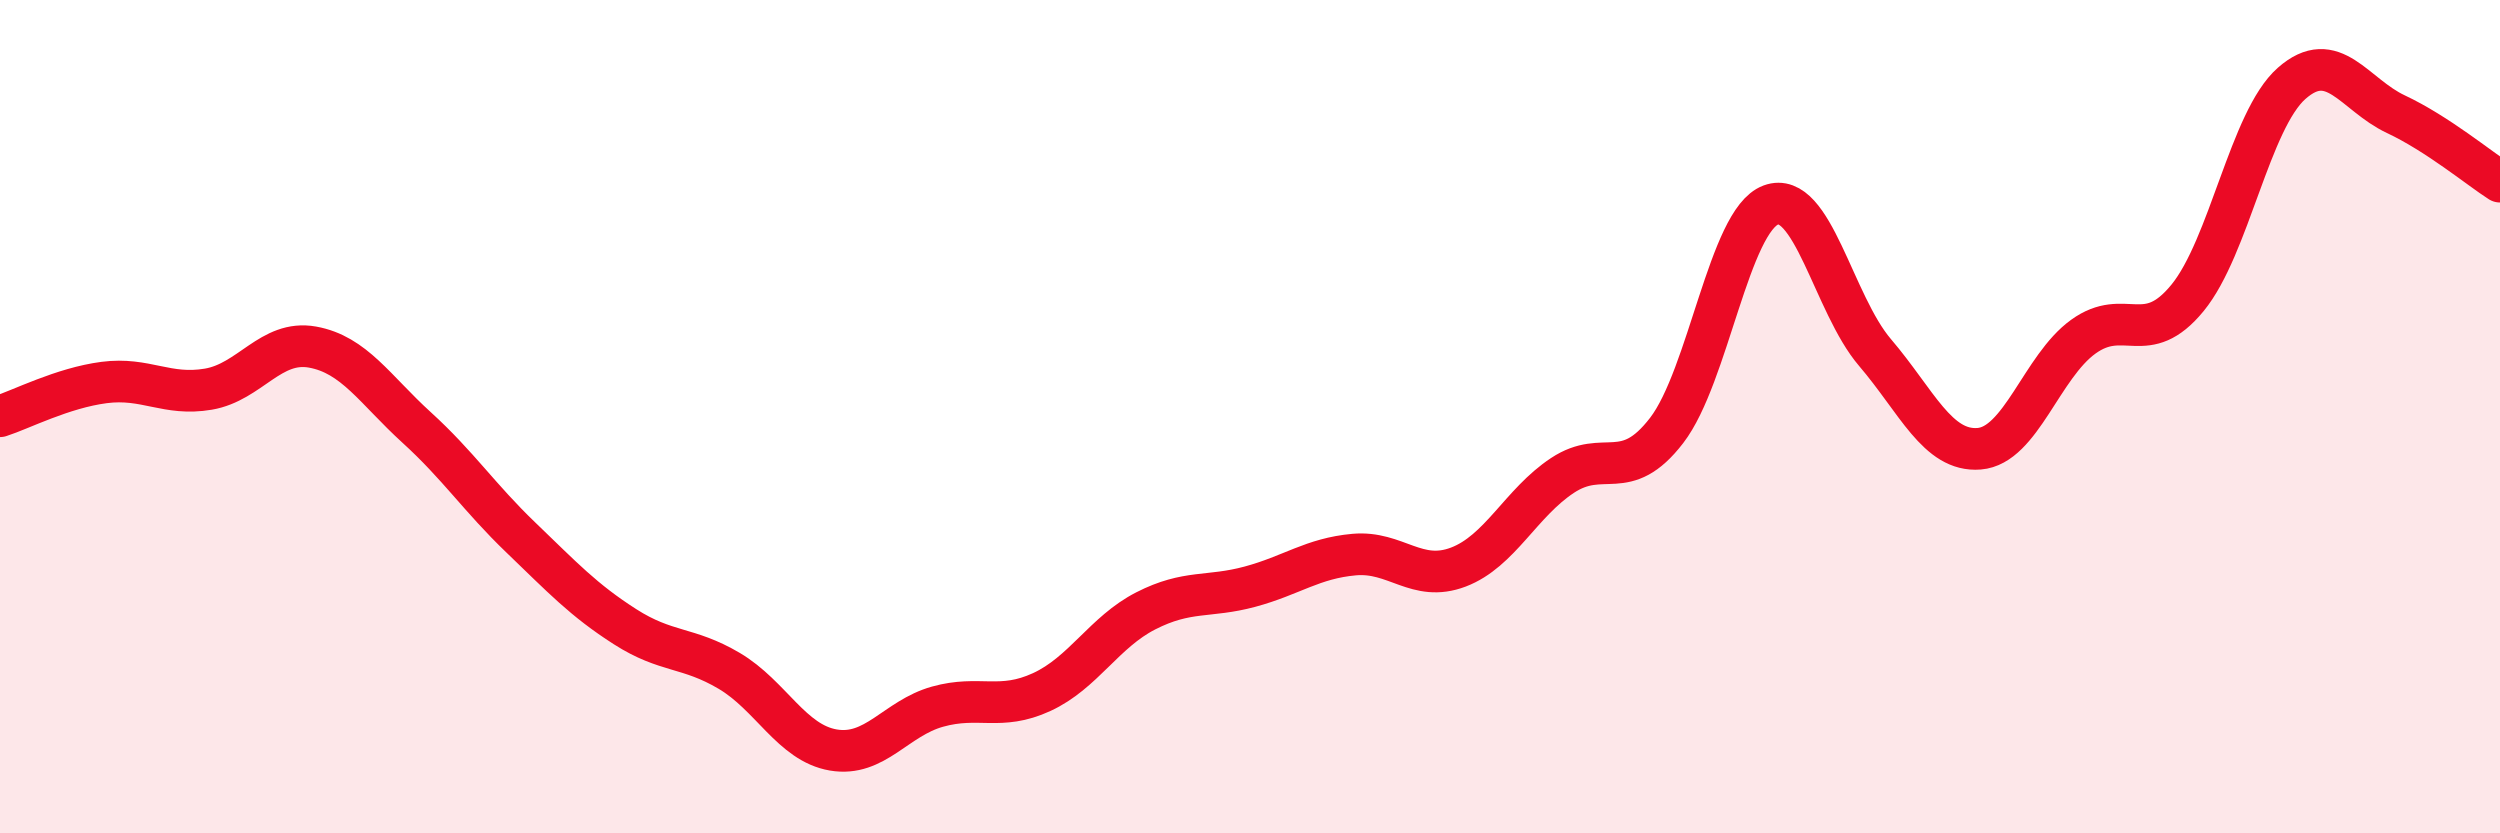
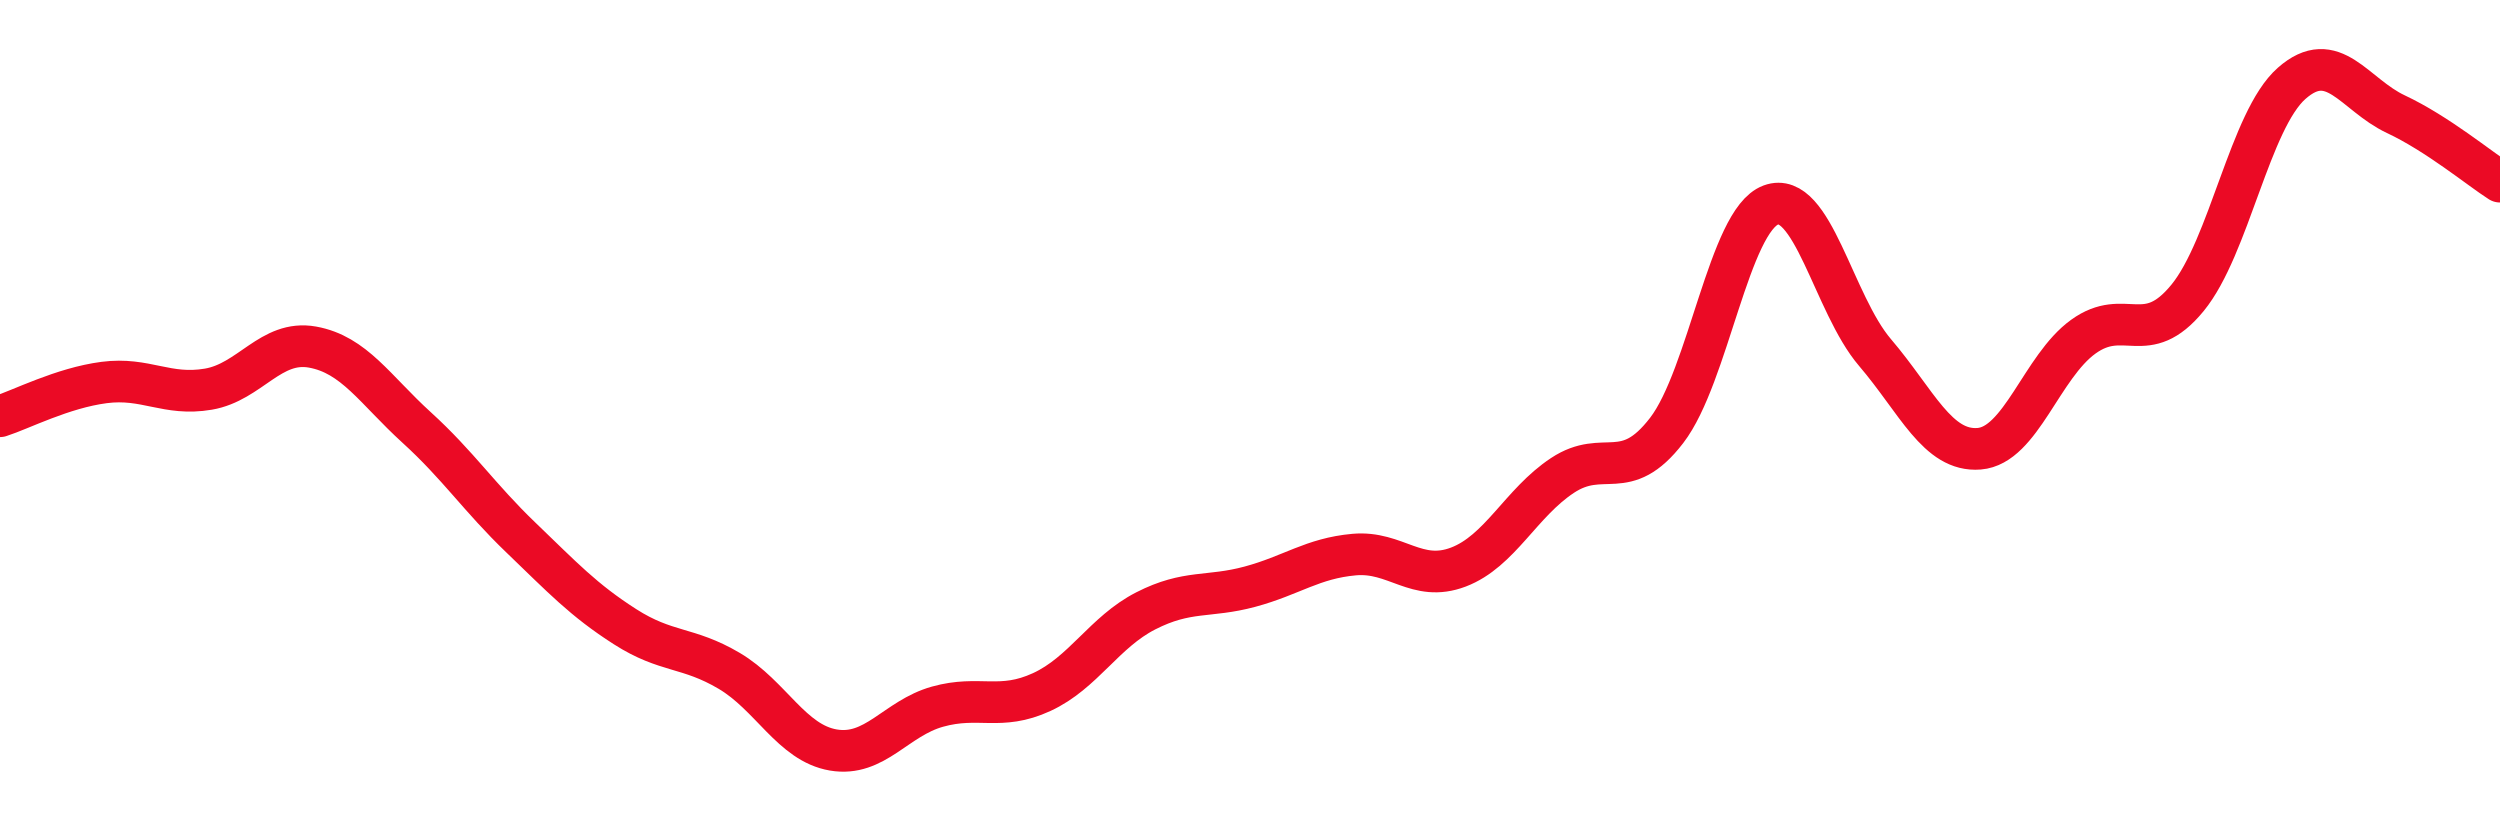
<svg xmlns="http://www.w3.org/2000/svg" width="60" height="20" viewBox="0 0 60 20">
-   <path d="M 0,9.99 C 0.5,9.83 1.5,9.31 2.5,9.18 C 3.5,9.05 4,9.51 5,9.34 C 6,9.17 6.5,8.15 7.5,8.33 C 8.5,8.51 9,9.35 10,10.26 C 11,11.17 11.5,11.94 12.5,12.9 C 13.5,13.86 14,14.4 15,15.04 C 16,15.68 16.5,15.51 17.5,16.1 C 18.5,16.69 19,17.83 20,18 C 21,18.17 21.5,17.24 22.5,16.96 C 23.5,16.68 24,17.07 25,16.61 C 26,16.15 26.5,15.17 27.5,14.66 C 28.5,14.15 29,14.35 30,14.08 C 31,13.81 31.5,13.4 32.5,13.31 C 33.5,13.22 34,13.99 35,13.61 C 36,13.23 36.5,12.07 37.5,11.41 C 38.5,10.75 39,11.63 40,10.33 C 41,9.03 41.5,5.29 42.5,4.92 C 43.5,4.55 44,7.29 45,8.46 C 46,9.63 46.5,10.85 47.5,10.77 C 48.5,10.69 49,8.8 50,8.08 C 51,7.36 51.5,8.37 52.5,7.15 C 53.5,5.93 54,2.88 55,2 C 56,1.12 56.5,2.27 57.5,2.74 C 58.5,3.21 59.5,4.04 60,4.36L60 20L0 20Z" fill="#EB0A25" opacity="0.1" stroke-linecap="round" stroke-linejoin="round" />
  <path d="M 0,9.99 C 0.5,9.83 1.5,9.31 2.5,9.18 C 3.5,9.05 4,9.51 5,9.34 C 6,9.17 6.5,8.15 7.5,8.33 C 8.5,8.51 9,9.35 10,10.26 C 11,11.17 11.5,11.94 12.5,12.9 C 13.5,13.86 14,14.4 15,15.04 C 16,15.68 16.5,15.51 17.5,16.1 C 18.5,16.69 19,17.83 20,18 C 21,18.17 21.5,17.24 22.5,16.96 C 23.5,16.68 24,17.07 25,16.61 C 26,16.15 26.5,15.17 27.5,14.66 C 28.5,14.15 29,14.35 30,14.08 C 31,13.81 31.5,13.4 32.5,13.31 C 33.5,13.22 34,13.99 35,13.61 C 36,13.23 36.5,12.07 37.5,11.41 C 38.5,10.75 39,11.63 40,10.33 C 41,9.03 41.5,5.29 42.5,4.92 C 43.5,4.55 44,7.29 45,8.46 C 46,9.63 46.5,10.85 47.5,10.77 C 48.5,10.69 49,8.8 50,8.08 C 51,7.36 51.5,8.37 52.5,7.15 C 53.5,5.93 54,2.88 55,2 C 56,1.12 56.5,2.27 57.5,2.74 C 58.5,3.21 59.5,4.04 60,4.36" stroke="#EB0A25" stroke-width="1" fill="none" stroke-linecap="round" stroke-linejoin="round" />
</svg>